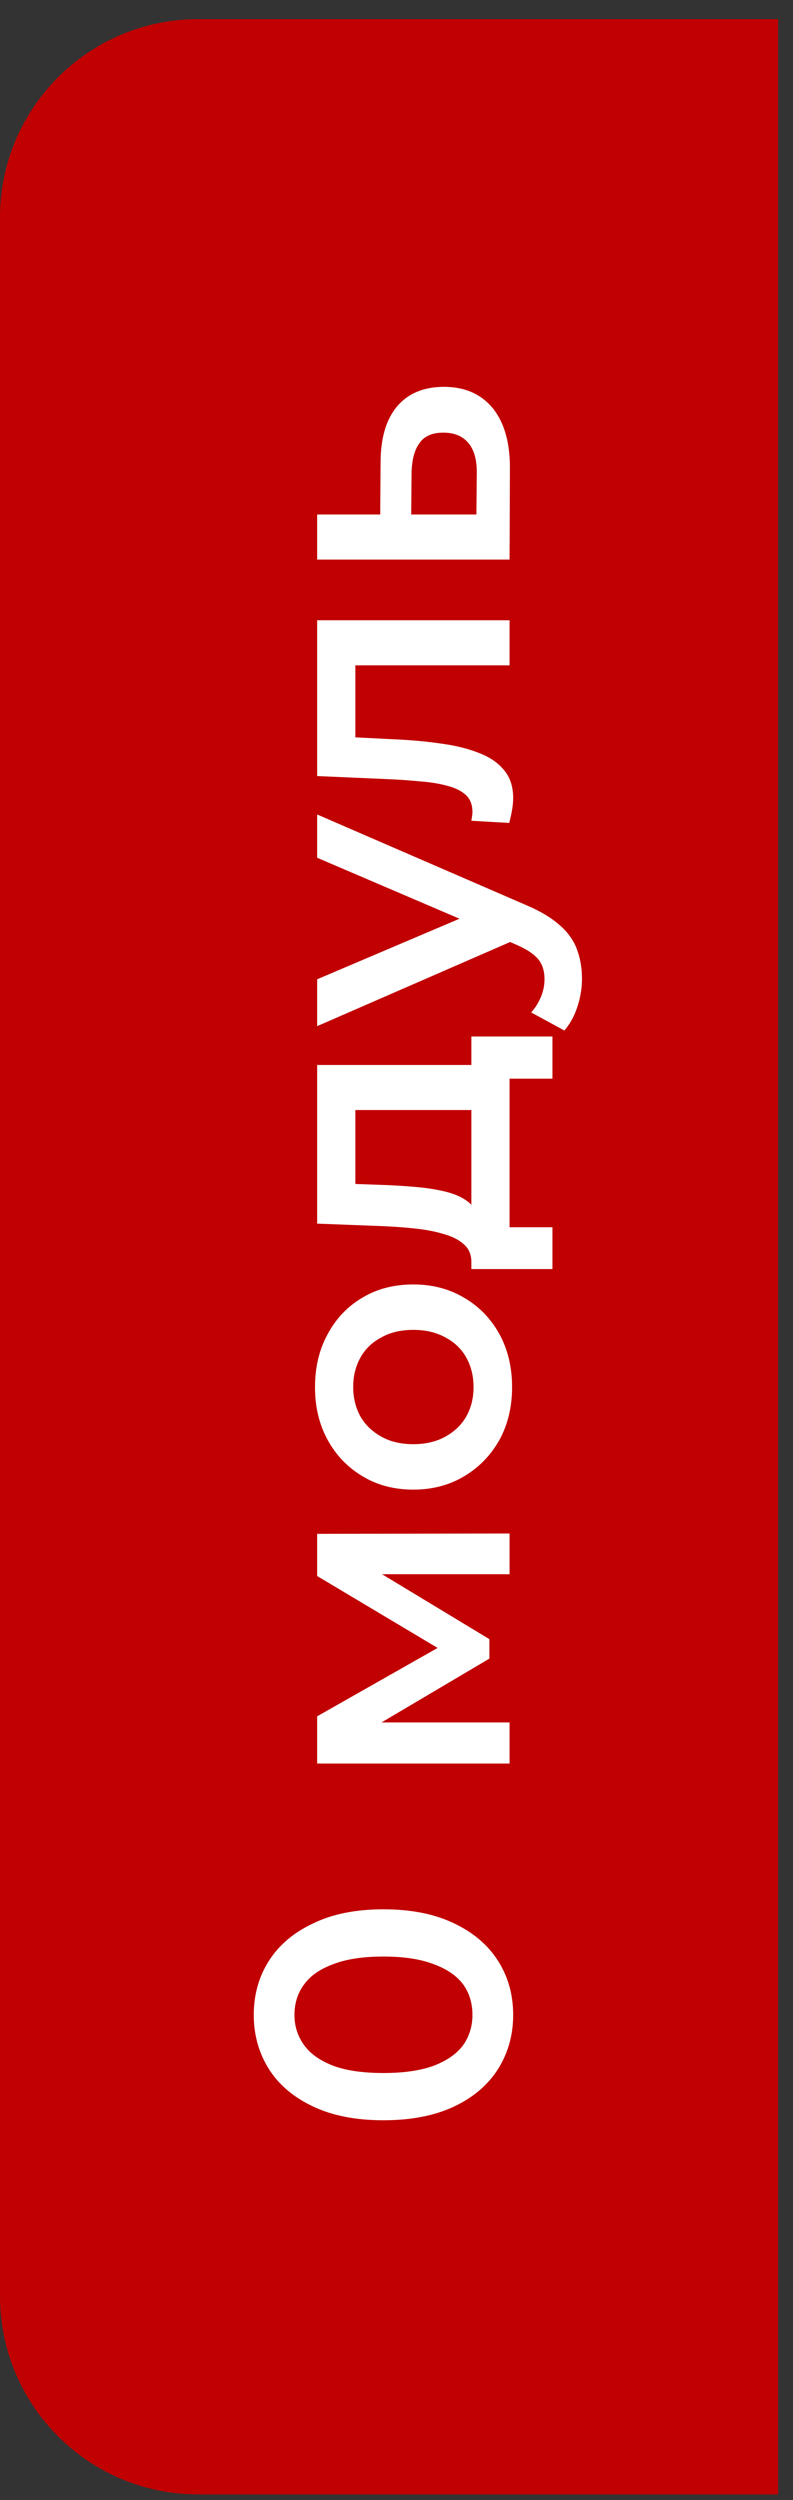
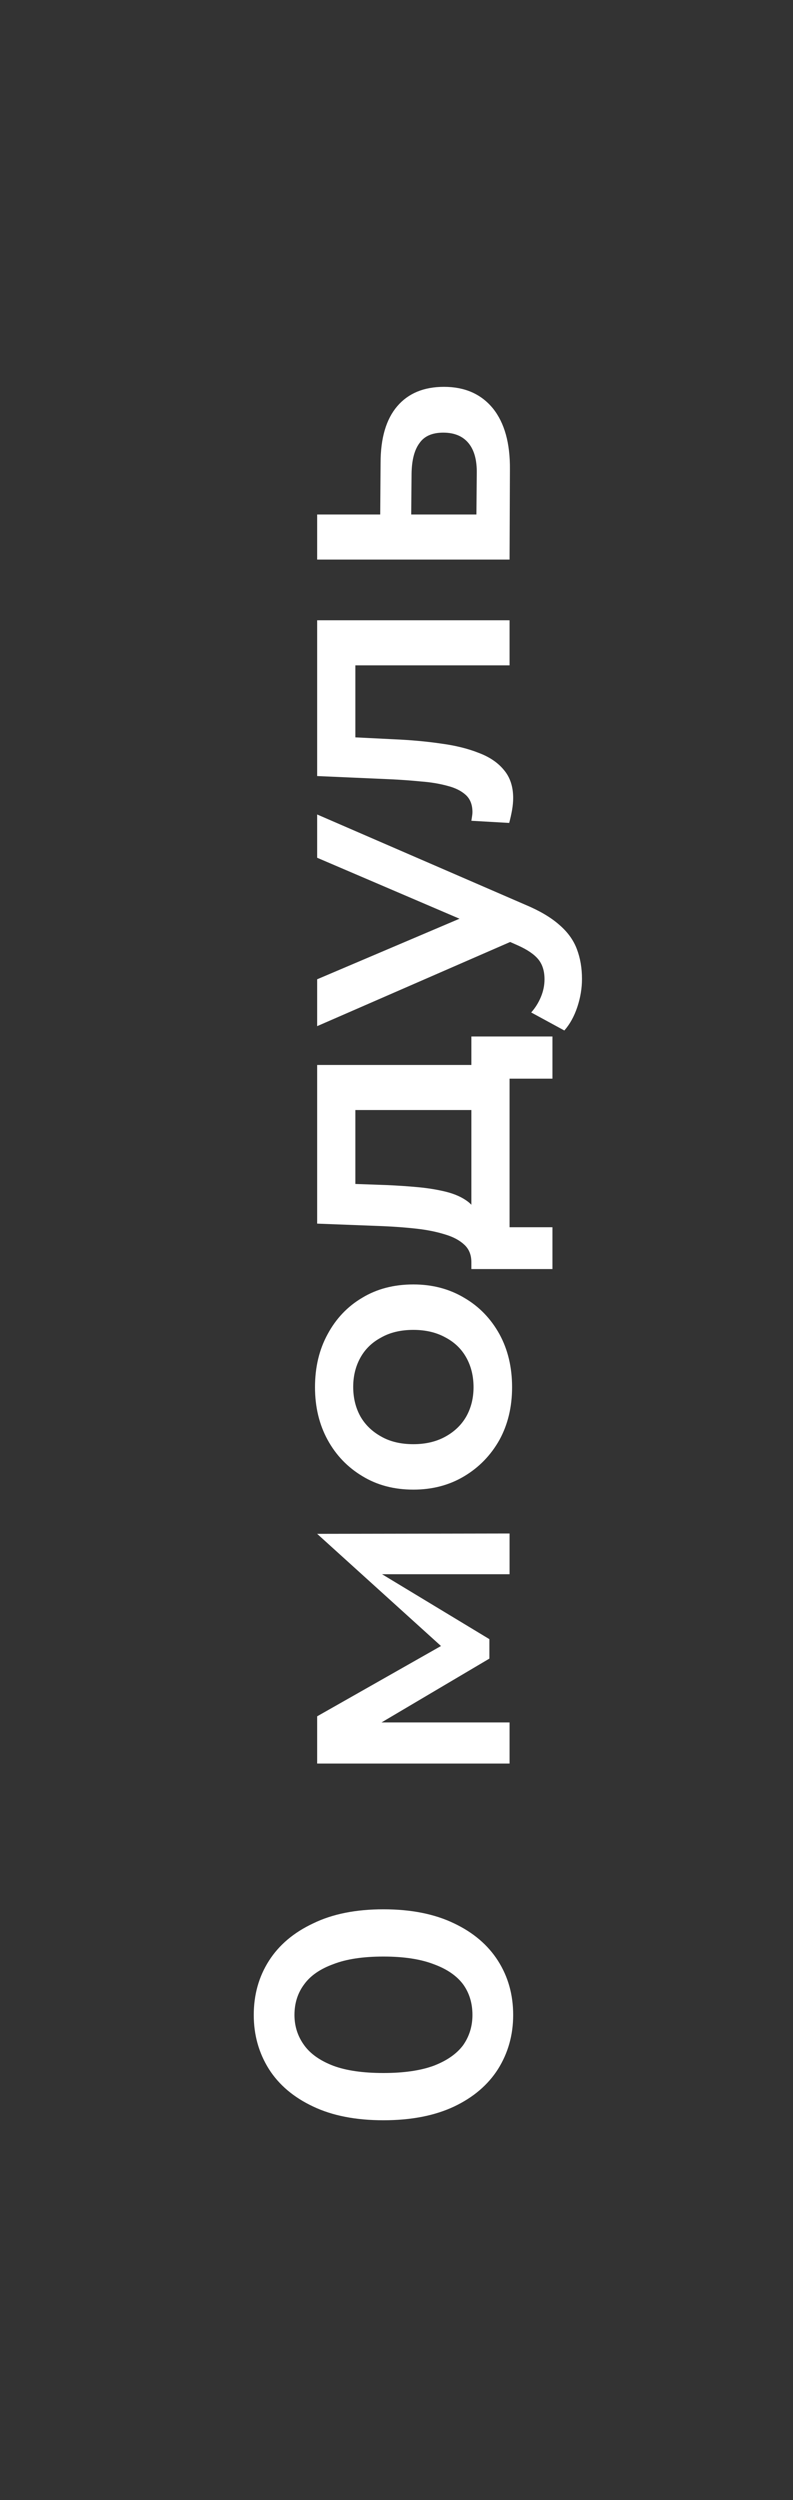
<svg xmlns="http://www.w3.org/2000/svg" width="40" height="126" viewBox="0 0 40 126" fill="none">
  <rect x="0" y="0" width="40" height="126" fill="#333333" stroke="none" />
-   <path d="M0 10.965C0 5.442 4.477 0.965 10 0.965H39.25V125.719H10C4.477 125.719 0 121.242 0 115.719V10.965Z" fill="#C10001" />
-   <path d="M25.885 101.554C25.885 102.56 25.63 103.468 25.122 104.28C24.613 105.08 23.874 105.71 22.904 106.17C21.923 106.631 20.736 106.861 19.342 106.861C17.949 106.861 16.768 106.631 15.798 106.17C14.817 105.71 14.072 105.08 13.563 104.28C13.054 103.468 12.8 102.56 12.8 101.554C12.8 100.536 13.054 99.627 13.563 98.828C14.072 98.028 14.817 97.398 15.798 96.938C16.768 96.465 17.949 96.229 19.342 96.229C20.736 96.229 21.923 96.465 22.904 96.938C23.874 97.398 24.613 98.028 25.122 98.828C25.63 99.627 25.885 100.536 25.885 101.554ZM23.831 101.554C23.831 100.96 23.674 100.445 23.359 100.009C23.032 99.573 22.535 99.234 21.868 98.992C21.202 98.737 20.36 98.61 19.342 98.61C18.312 98.61 17.47 98.737 16.816 98.992C16.15 99.234 15.659 99.573 15.344 100.009C15.017 100.445 14.853 100.96 14.853 101.554C14.853 102.123 15.017 102.632 15.344 103.081C15.659 103.517 16.15 103.862 16.816 104.117C17.47 104.359 18.312 104.48 19.342 104.48C20.36 104.48 21.202 104.359 21.868 104.117C22.535 103.862 23.032 103.517 23.359 103.081C23.674 102.632 23.831 102.123 23.831 101.554ZM25.703 88.883L15.998 88.883L15.998 86.502L22.886 82.595L22.886 83.54L15.998 79.432L15.998 77.306L25.703 77.288L25.703 79.341L18.434 79.341L18.67 78.978L24.685 82.613L24.685 83.594L18.506 87.247L18.397 86.811L25.703 86.811L25.703 88.883ZM25.83 69.915C25.83 70.909 25.618 71.793 25.194 72.569C24.758 73.344 24.164 73.956 23.413 74.404C22.662 74.853 21.808 75.077 20.851 75.077C19.881 75.077 19.027 74.853 18.288 74.404C17.537 73.956 16.949 73.344 16.525 72.569C16.101 71.793 15.889 70.909 15.889 69.915C15.889 68.91 16.101 68.019 16.525 67.244C16.949 66.456 17.531 65.844 18.27 65.408C19.009 64.96 19.869 64.736 20.851 64.736C21.808 64.736 22.662 64.96 23.413 65.408C24.164 65.844 24.758 66.456 25.194 67.244C25.618 68.019 25.83 68.91 25.83 69.915ZM23.886 69.915C23.886 69.358 23.765 68.861 23.522 68.425C23.28 67.989 22.929 67.65 22.468 67.407C22.008 67.153 21.469 67.026 20.851 67.026C20.221 67.026 19.681 67.153 19.233 67.407C18.773 67.65 18.421 67.989 18.179 68.425C17.937 68.861 17.816 69.352 17.816 69.897C17.816 70.454 17.937 70.951 18.179 71.387C18.421 71.811 18.773 72.151 19.233 72.405C19.681 72.66 20.221 72.787 20.851 72.787C21.469 72.787 22.008 72.66 22.468 72.405C22.929 72.151 23.28 71.811 23.522 71.387C23.765 70.951 23.886 70.46 23.886 69.915ZM24.649 55.946L17.925 55.946L17.925 59.672L19.488 59.727C20.045 59.751 20.584 59.787 21.105 59.836C21.614 59.884 22.087 59.963 22.523 60.072C22.947 60.181 23.298 60.338 23.577 60.544C23.855 60.75 24.037 61.023 24.122 61.362L23.777 63.616C23.777 63.252 23.662 62.962 23.431 62.743C23.189 62.513 22.862 62.338 22.45 62.216C22.026 62.083 21.547 61.986 21.014 61.926C20.469 61.865 19.906 61.823 19.324 61.798L15.998 61.671L15.998 53.675L24.649 53.675L24.649 55.946ZM27.866 63.961L23.777 63.961L23.777 52.239L27.866 52.239L27.866 54.365L25.703 54.365L25.703 61.853L27.866 61.853L27.866 63.961ZM29.356 49.338C29.356 49.81 29.277 50.283 29.12 50.755C28.962 51.228 28.744 51.621 28.466 51.937L26.794 51.028C27 50.798 27.163 50.537 27.284 50.246C27.405 49.956 27.466 49.659 27.466 49.356C27.466 48.944 27.363 48.611 27.157 48.356C26.951 48.102 26.606 47.865 26.121 47.648L24.849 47.084L24.576 46.902L15.998 43.231L15.998 41.05L26.485 45.594C27.212 45.897 27.787 46.236 28.211 46.611C28.635 46.975 28.932 47.387 29.102 47.847C29.271 48.296 29.356 48.792 29.356 49.338ZM26.048 47.339L15.998 51.718L15.998 49.356L24.376 45.794L26.048 47.339ZM25.685 41.476L23.777 41.367C23.789 41.282 23.801 41.203 23.813 41.13C23.825 41.058 23.831 40.991 23.831 40.931C23.831 40.555 23.716 40.264 23.486 40.058C23.256 39.852 22.947 39.701 22.559 39.604C22.159 39.495 21.717 39.422 21.232 39.386C20.736 39.337 20.239 39.301 19.742 39.277L15.998 39.113L15.998 31.262L25.703 31.262L25.703 33.534L17.307 33.534L17.925 33.007L17.925 37.623L17.289 37.132L19.851 37.259C20.711 37.296 21.511 37.368 22.25 37.477C22.977 37.574 23.613 37.732 24.158 37.95C24.704 38.156 25.128 38.447 25.43 38.822C25.733 39.186 25.885 39.652 25.885 40.222C25.885 40.403 25.867 40.603 25.83 40.821C25.794 41.027 25.745 41.245 25.685 41.476ZM19.197 23.332C19.197 22.084 19.476 21.133 20.033 20.479C20.59 19.824 21.378 19.497 22.395 19.497C23.45 19.497 24.273 19.861 24.867 20.588C25.449 21.315 25.733 22.338 25.721 23.659L25.703 28.203L15.998 28.203L15.998 25.931L19.179 25.931L19.197 23.332ZM24.049 23.859C24.061 23.193 23.922 22.684 23.631 22.332C23.34 21.981 22.916 21.805 22.359 21.805C21.802 21.805 21.402 21.981 21.16 22.332C20.905 22.672 20.772 23.18 20.76 23.859L20.742 25.931L24.031 25.931L24.049 23.859Z" fill="white" />
+   <path d="M25.885 101.554C25.885 102.56 25.63 103.468 25.122 104.28C24.613 105.08 23.874 105.71 22.904 106.17C21.923 106.631 20.736 106.861 19.342 106.861C17.949 106.861 16.768 106.631 15.798 106.17C14.817 105.71 14.072 105.08 13.563 104.28C13.054 103.468 12.8 102.56 12.8 101.554C12.8 100.536 13.054 99.627 13.563 98.828C14.072 98.028 14.817 97.398 15.798 96.938C16.768 96.465 17.949 96.229 19.342 96.229C20.736 96.229 21.923 96.465 22.904 96.938C23.874 97.398 24.613 98.028 25.122 98.828C25.63 99.627 25.885 100.536 25.885 101.554ZM23.831 101.554C23.831 100.96 23.674 100.445 23.359 100.009C23.032 99.573 22.535 99.234 21.868 98.992C21.202 98.737 20.36 98.61 19.342 98.61C18.312 98.61 17.47 98.737 16.816 98.992C16.15 99.234 15.659 99.573 15.344 100.009C15.017 100.445 14.853 100.96 14.853 101.554C14.853 102.123 15.017 102.632 15.344 103.081C15.659 103.517 16.15 103.862 16.816 104.117C17.47 104.359 18.312 104.48 19.342 104.48C20.36 104.48 21.202 104.359 21.868 104.117C22.535 103.862 23.032 103.517 23.359 103.081C23.674 102.632 23.831 102.123 23.831 101.554ZM25.703 88.883L15.998 88.883L15.998 86.502L22.886 82.595L22.886 83.54L15.998 77.306L25.703 77.288L25.703 79.341L18.434 79.341L18.67 78.978L24.685 82.613L24.685 83.594L18.506 87.247L18.397 86.811L25.703 86.811L25.703 88.883ZM25.83 69.915C25.83 70.909 25.618 71.793 25.194 72.569C24.758 73.344 24.164 73.956 23.413 74.404C22.662 74.853 21.808 75.077 20.851 75.077C19.881 75.077 19.027 74.853 18.288 74.404C17.537 73.956 16.949 73.344 16.525 72.569C16.101 71.793 15.889 70.909 15.889 69.915C15.889 68.91 16.101 68.019 16.525 67.244C16.949 66.456 17.531 65.844 18.27 65.408C19.009 64.96 19.869 64.736 20.851 64.736C21.808 64.736 22.662 64.96 23.413 65.408C24.164 65.844 24.758 66.456 25.194 67.244C25.618 68.019 25.83 68.91 25.83 69.915ZM23.886 69.915C23.886 69.358 23.765 68.861 23.522 68.425C23.28 67.989 22.929 67.65 22.468 67.407C22.008 67.153 21.469 67.026 20.851 67.026C20.221 67.026 19.681 67.153 19.233 67.407C18.773 67.65 18.421 67.989 18.179 68.425C17.937 68.861 17.816 69.352 17.816 69.897C17.816 70.454 17.937 70.951 18.179 71.387C18.421 71.811 18.773 72.151 19.233 72.405C19.681 72.66 20.221 72.787 20.851 72.787C21.469 72.787 22.008 72.66 22.468 72.405C22.929 72.151 23.28 71.811 23.522 71.387C23.765 70.951 23.886 70.46 23.886 69.915ZM24.649 55.946L17.925 55.946L17.925 59.672L19.488 59.727C20.045 59.751 20.584 59.787 21.105 59.836C21.614 59.884 22.087 59.963 22.523 60.072C22.947 60.181 23.298 60.338 23.577 60.544C23.855 60.75 24.037 61.023 24.122 61.362L23.777 63.616C23.777 63.252 23.662 62.962 23.431 62.743C23.189 62.513 22.862 62.338 22.45 62.216C22.026 62.083 21.547 61.986 21.014 61.926C20.469 61.865 19.906 61.823 19.324 61.798L15.998 61.671L15.998 53.675L24.649 53.675L24.649 55.946ZM27.866 63.961L23.777 63.961L23.777 52.239L27.866 52.239L27.866 54.365L25.703 54.365L25.703 61.853L27.866 61.853L27.866 63.961ZM29.356 49.338C29.356 49.81 29.277 50.283 29.12 50.755C28.962 51.228 28.744 51.621 28.466 51.937L26.794 51.028C27 50.798 27.163 50.537 27.284 50.246C27.405 49.956 27.466 49.659 27.466 49.356C27.466 48.944 27.363 48.611 27.157 48.356C26.951 48.102 26.606 47.865 26.121 47.648L24.849 47.084L24.576 46.902L15.998 43.231L15.998 41.05L26.485 45.594C27.212 45.897 27.787 46.236 28.211 46.611C28.635 46.975 28.932 47.387 29.102 47.847C29.271 48.296 29.356 48.792 29.356 49.338ZM26.048 47.339L15.998 51.718L15.998 49.356L24.376 45.794L26.048 47.339ZM25.685 41.476L23.777 41.367C23.789 41.282 23.801 41.203 23.813 41.13C23.825 41.058 23.831 40.991 23.831 40.931C23.831 40.555 23.716 40.264 23.486 40.058C23.256 39.852 22.947 39.701 22.559 39.604C22.159 39.495 21.717 39.422 21.232 39.386C20.736 39.337 20.239 39.301 19.742 39.277L15.998 39.113L15.998 31.262L25.703 31.262L25.703 33.534L17.307 33.534L17.925 33.007L17.925 37.623L17.289 37.132L19.851 37.259C20.711 37.296 21.511 37.368 22.25 37.477C22.977 37.574 23.613 37.732 24.158 37.95C24.704 38.156 25.128 38.447 25.43 38.822C25.733 39.186 25.885 39.652 25.885 40.222C25.885 40.403 25.867 40.603 25.83 40.821C25.794 41.027 25.745 41.245 25.685 41.476ZM19.197 23.332C19.197 22.084 19.476 21.133 20.033 20.479C20.59 19.824 21.378 19.497 22.395 19.497C23.45 19.497 24.273 19.861 24.867 20.588C25.449 21.315 25.733 22.338 25.721 23.659L25.703 28.203L15.998 28.203L15.998 25.931L19.179 25.931L19.197 23.332ZM24.049 23.859C24.061 23.193 23.922 22.684 23.631 22.332C23.34 21.981 22.916 21.805 22.359 21.805C21.802 21.805 21.402 21.981 21.16 22.332C20.905 22.672 20.772 23.18 20.76 23.859L20.742 25.931L24.031 25.931L24.049 23.859Z" fill="white" />
</svg>